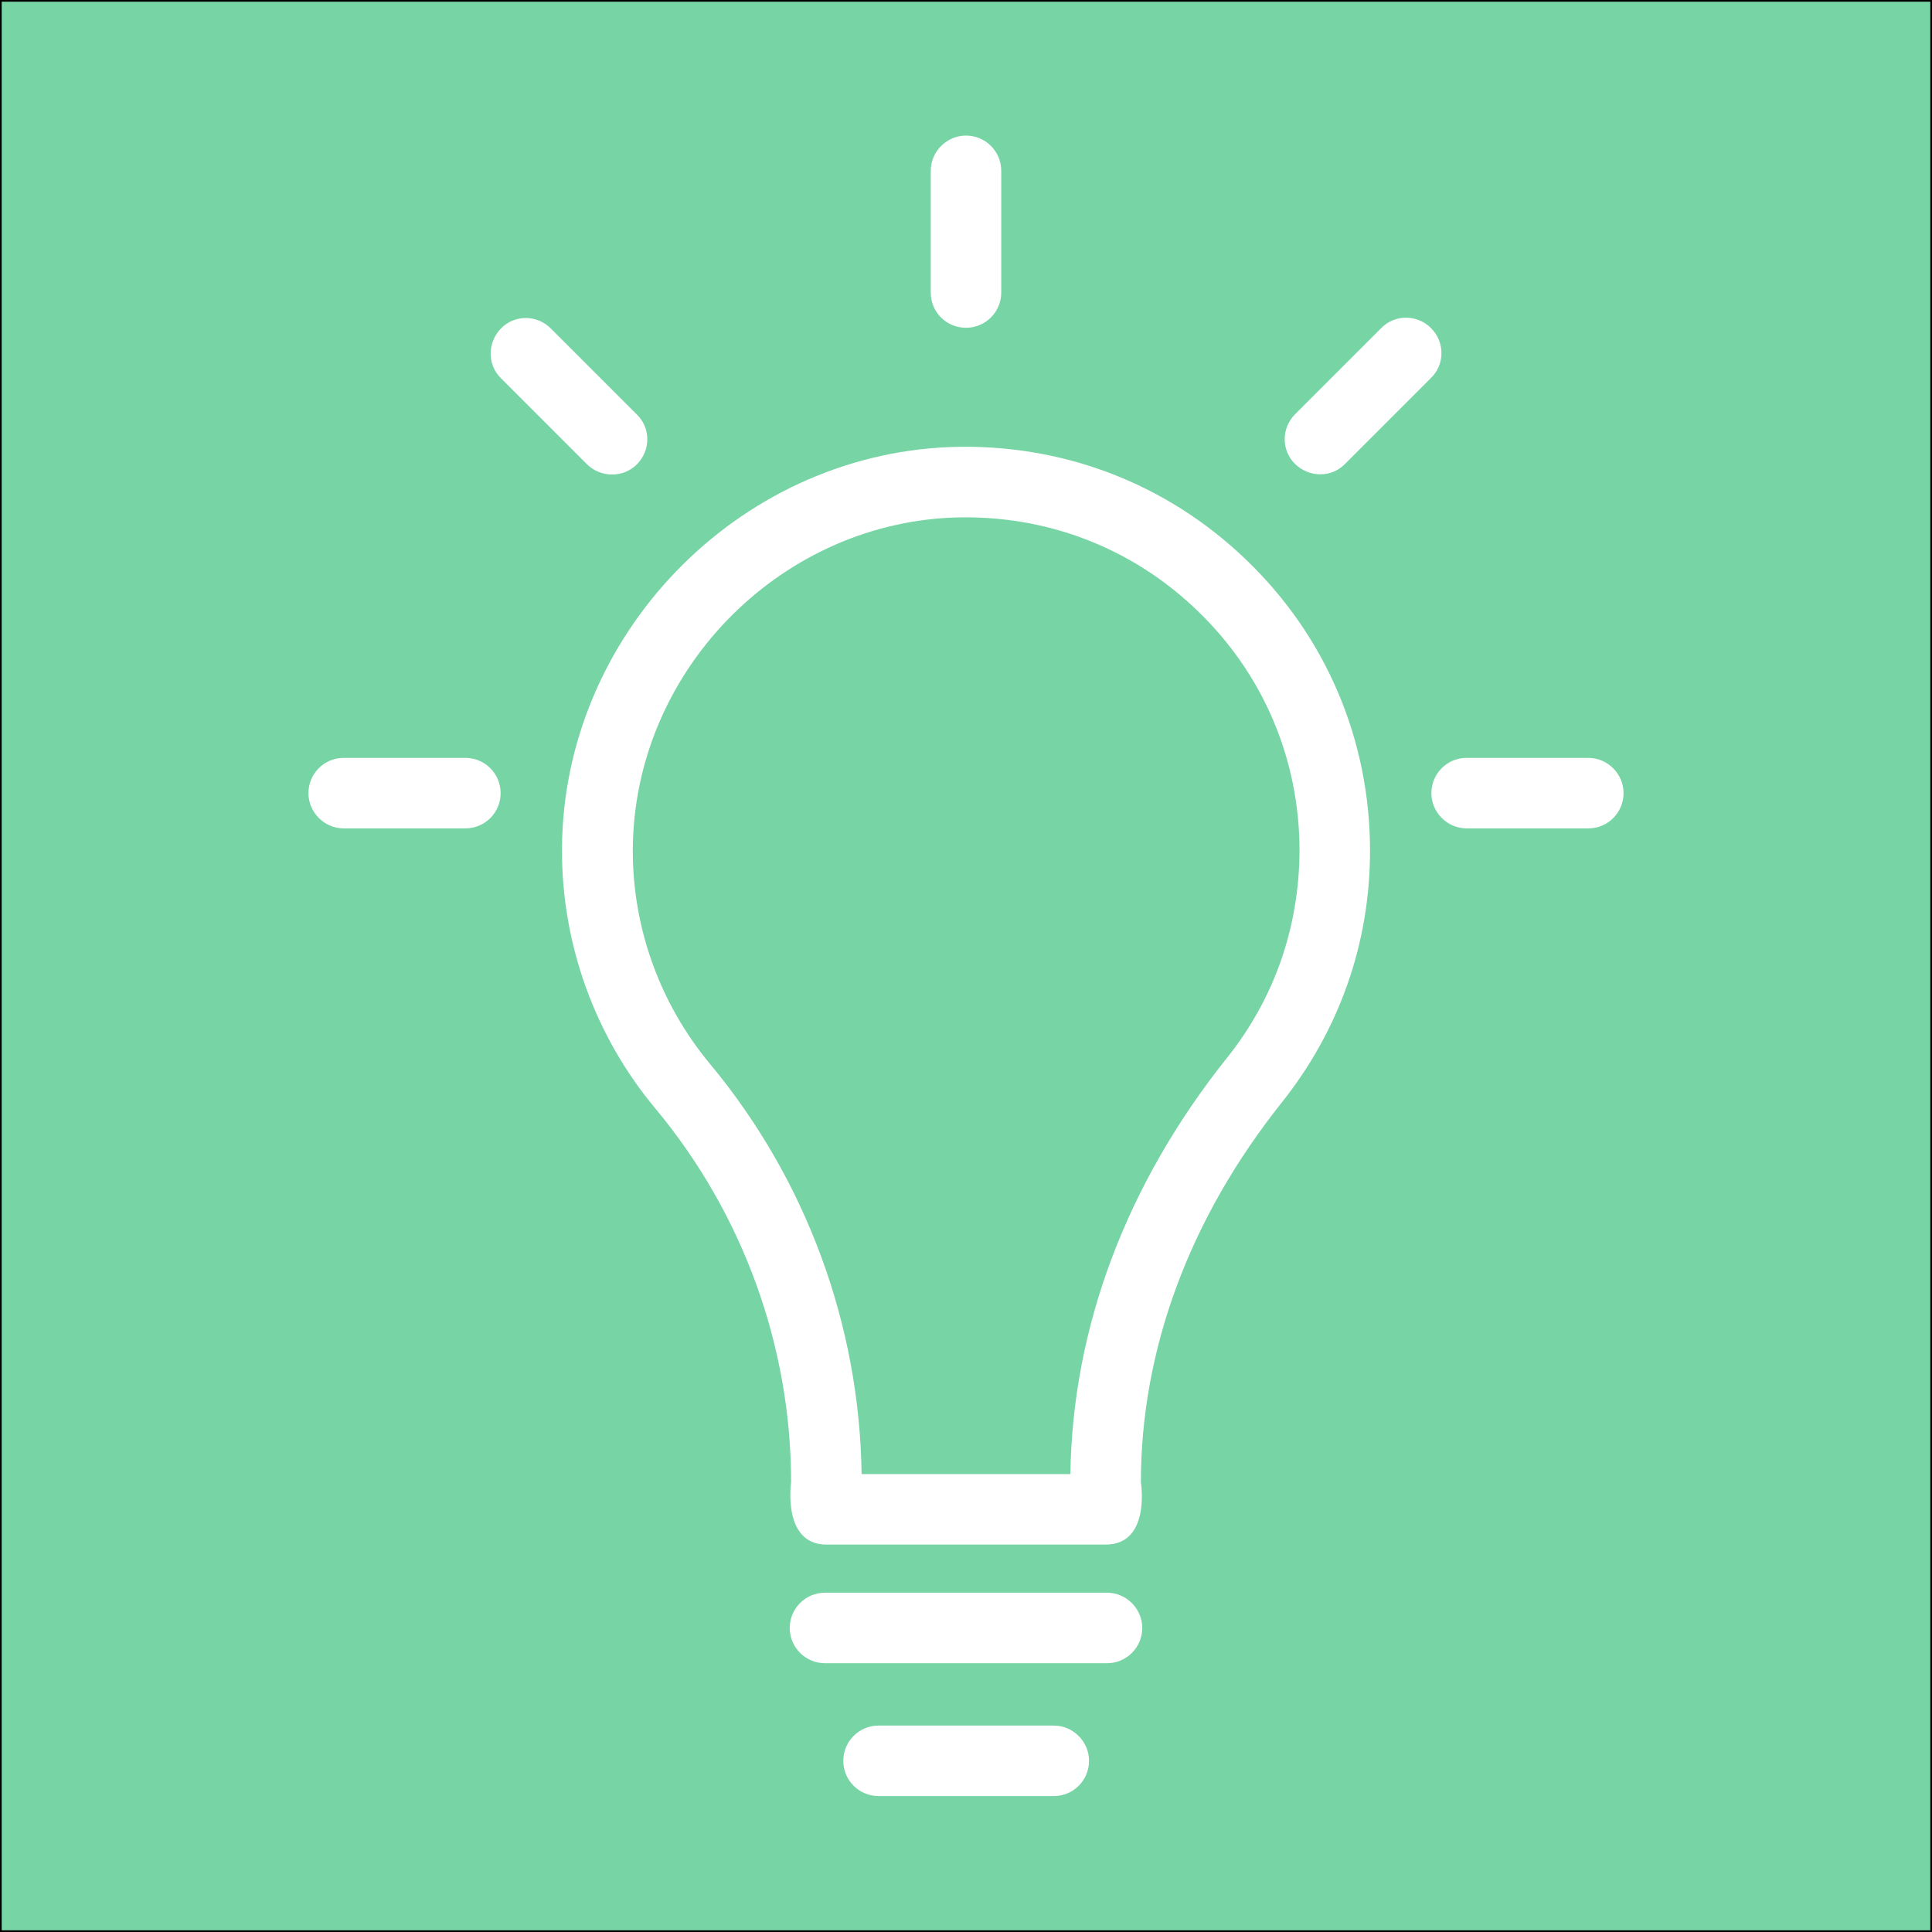
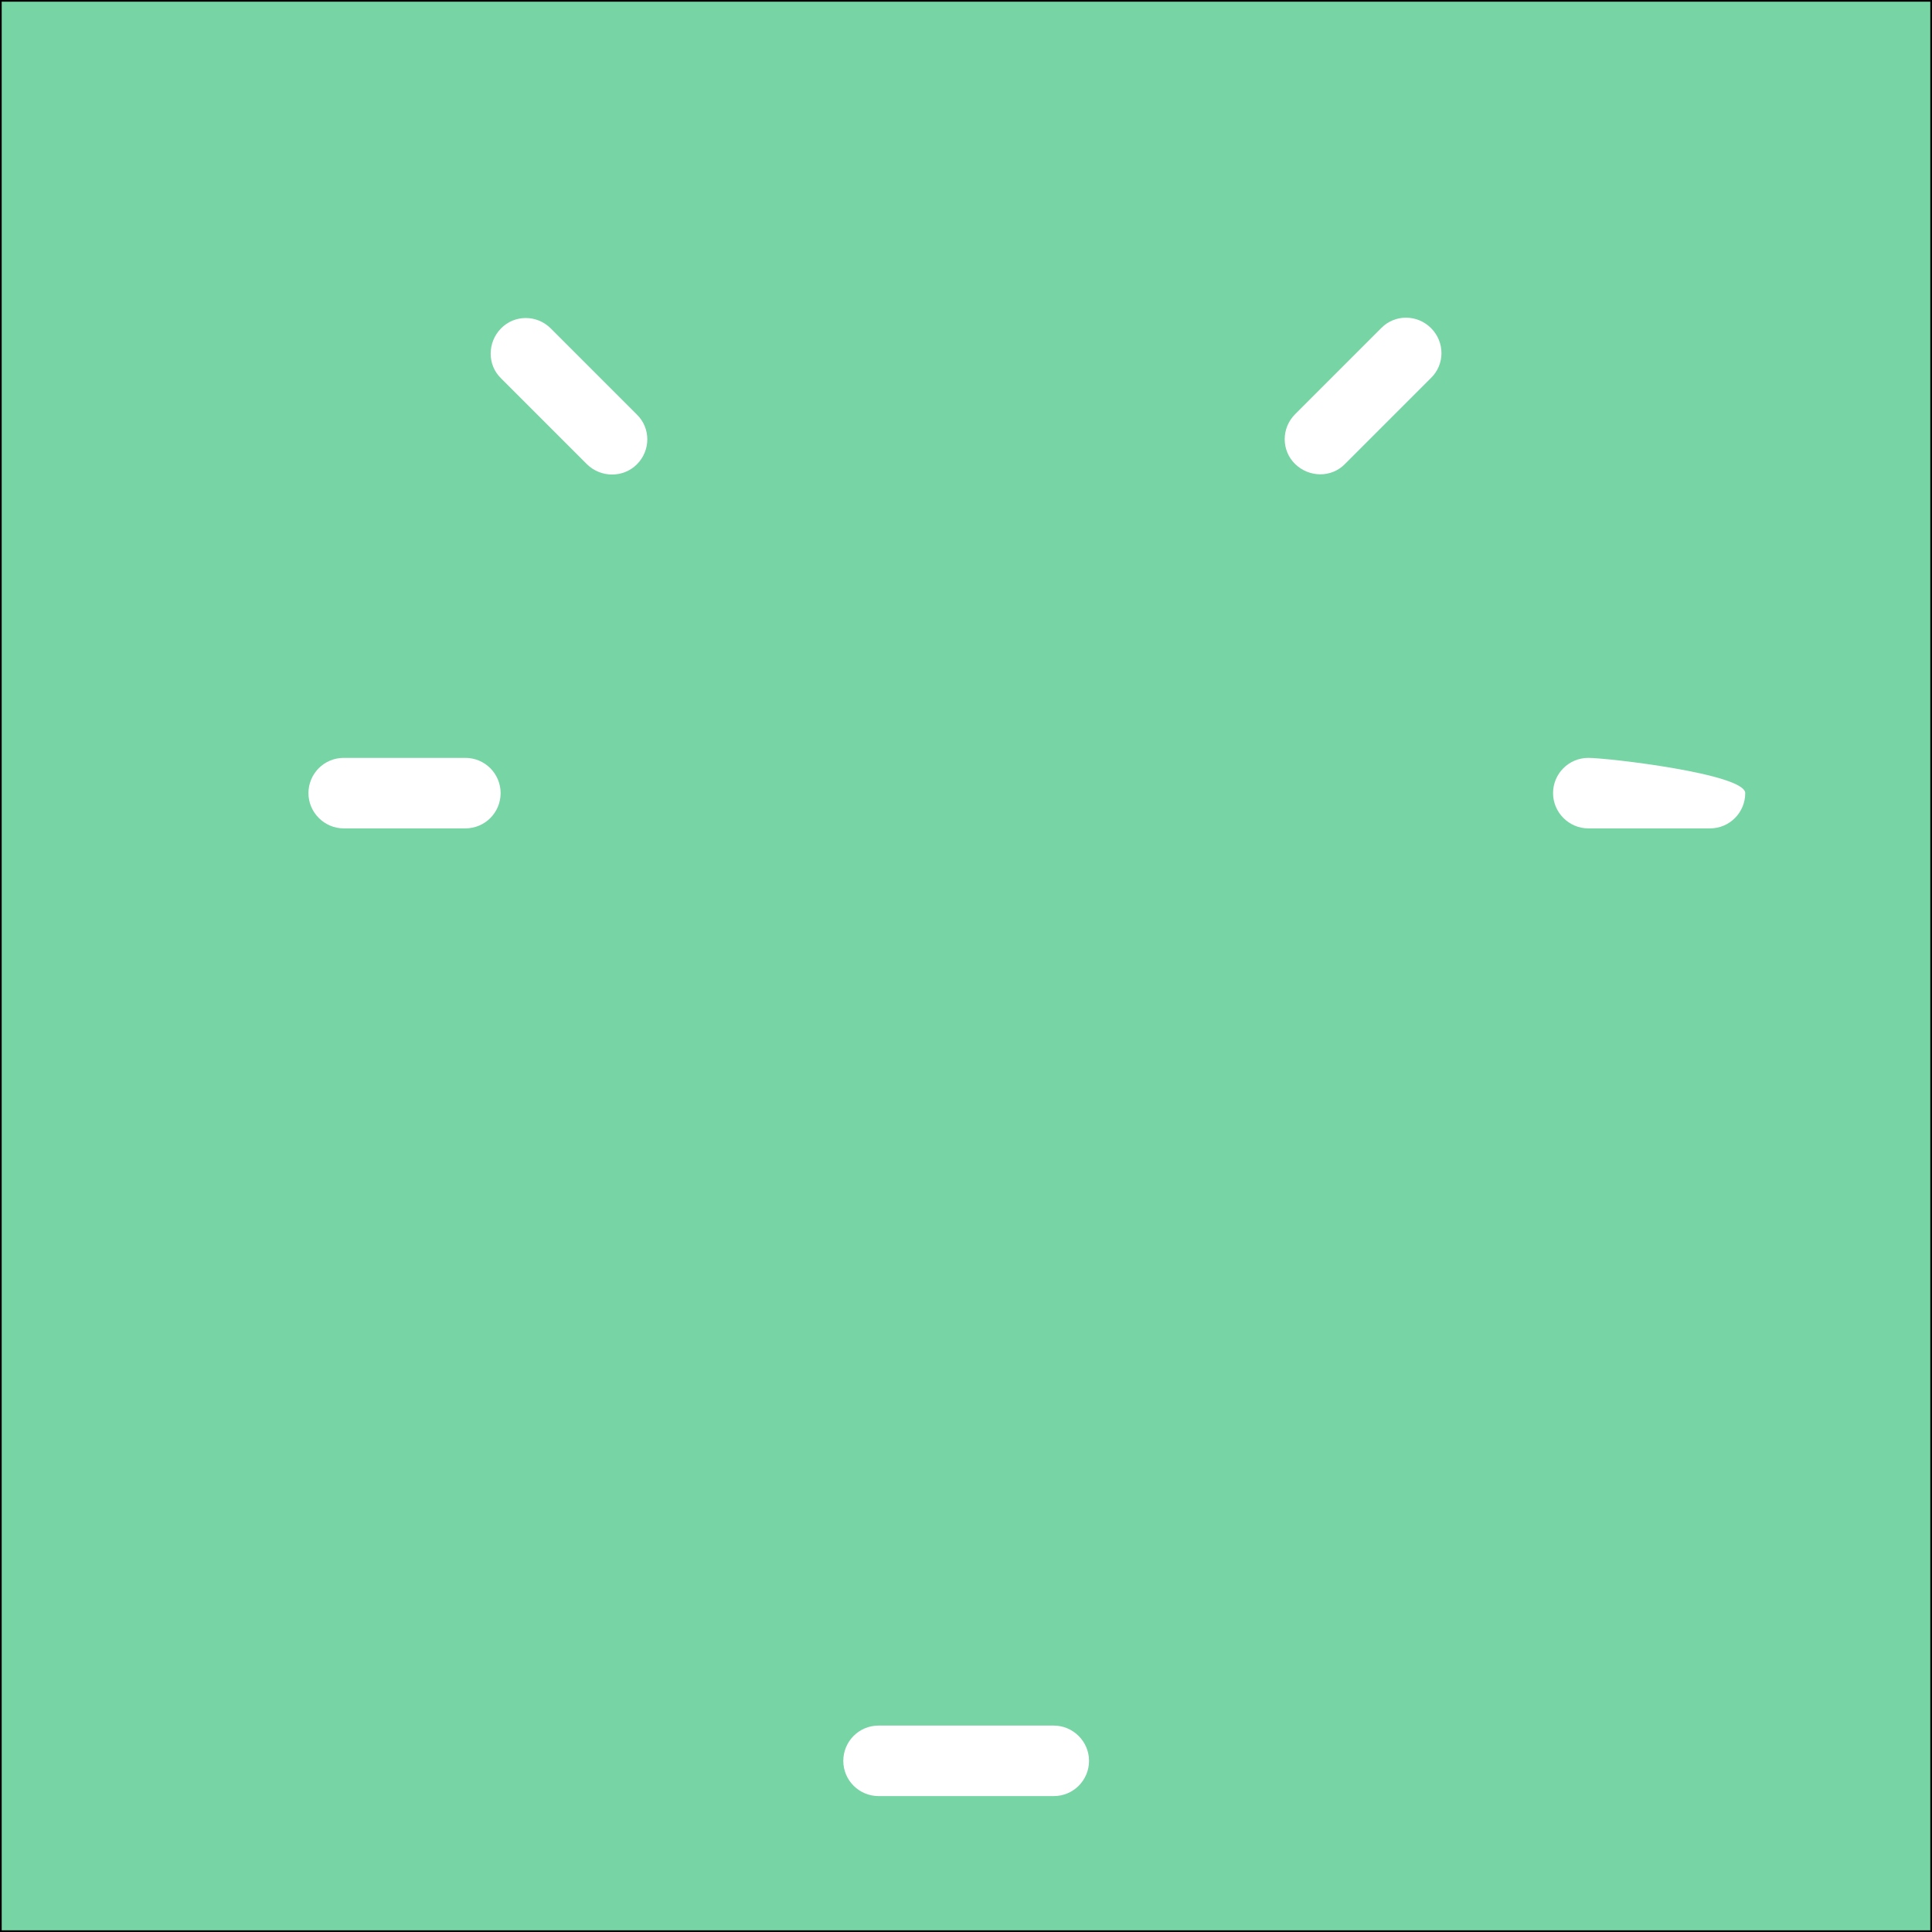
<svg xmlns="http://www.w3.org/2000/svg" version="1.1" id="Layer_1" x="0px" y="0px" viewBox="0 0 570 570" style="enable-background:new 0 0 570 570;" xml:space="preserve">
  <rect x="0" y="0" width="570" height="570" fill="#808080" stroke="none" />
  <style type="text/css">
	.st0{fill:#77D4A4;stroke:#000000;stroke-miterlimit:10;}
	.st1{fill:#FFFFFF;}
</style>
  <rect class="st0" width="570" height="570" />
  <g>
    <g>
-       <path class="st1" d="M367.6,165.1c-23.6-22.7-54.6-34.4-87.4-33.2c-62.9,2.5-114.2,55.7-114.4,118.7c-0.1,27.9,9.7,55.1,27.6,76.5    c25.8,31,40,70.1,40,110.2c0,0-2.7,18.4,10.4,18.4h82.4c13.4,0,10.4-18.4,10.4-18.4c0-39.2,14.4-78,41.7-112.2    c16.9-21.3,25.9-46.9,25.9-74.1C404.2,218.3,391.2,187.7,367.6,165.1L367.6,165.1z M362,312.1c-29.7,37.2-45.6,79.6-46.2,122.8    h-61.6c-0.6-44.1-16.4-87-44.8-121.1c-14.7-17.7-22.8-40.1-22.7-63.1c0.2-52,42.5-95.9,94.4-98c27.1-1,52.7,8.7,72.1,27.4    c19.5,18.7,30.2,43.9,30.2,70.9C383.3,273.5,376,294.6,362,312.1z" />
      <path class="st1" d="M422.2,96.8c-4.1-4.1-10.7-4.1-14.7,0l-25.4,25.4c-4.1,4.1-4.1,10.7,0,14.7s10.7,4.1,14.7,0l25.4-25.4    C426.3,107.5,426.3,100.9,422.2,96.8z" />
-       <path class="st1" d="M326.6,469.9h-83.2c-5.8,0-10.4,4.7-10.4,10.4c0,5.8,4.7,10.4,10.4,10.4h83.2c5.8,0,10.4-4.7,10.4-10.4    C337,474.6,332.3,469.9,326.6,469.9z" />
      <path class="st1" d="M310.9,509.1h-51.7c-5.8,0-10.4,4.7-10.4,10.4c0,5.8,4.7,10.4,10.4,10.4h51.7c5.8,0,10.4-4.7,10.4-10.4    C321.3,513.8,316.6,509.1,310.9,509.1z" />
-       <path class="st1" d="M285,96.7c5.8,0,10.4-4.7,10.4-10.4V50.4c0-5.8-4.7-10.4-10.4-10.4s-10.4,4.7-10.4,10.4v35.9    C274.6,92.1,279.2,96.7,285,96.7z" />
      <path class="st1" d="M187.9,137c4.1-4.1,4.1-10.7,0-14.7l-25.4-25.4c-4.1-4.1-10.7-4.1-14.7,0s-4.1,10.7,0,14.7l25.4,25.4    C177.3,141,183.9,141,187.9,137z" />
-       <path class="st1" d="M468.6,223.6h-35.9c-5.8,0-10.4,4.7-10.4,10.4s4.7,10.4,10.4,10.4h35.9c5.8,0,10.4-4.7,10.4-10.4    S474.3,223.6,468.6,223.6z" />
+       <path class="st1" d="M468.6,223.6c-5.8,0-10.4,4.7-10.4,10.4s4.7,10.4,10.4,10.4h35.9c5.8,0,10.4-4.7,10.4-10.4    S474.3,223.6,468.6,223.6z" />
      <path class="st1" d="M137.3,223.6h-35.9c-5.8,0-10.4,4.7-10.4,10.4s4.7,10.4,10.4,10.4h35.9c5.8,0,10.4-4.7,10.4-10.4    S143.1,223.6,137.3,223.6z" />
    </g>
  </g>
</svg>